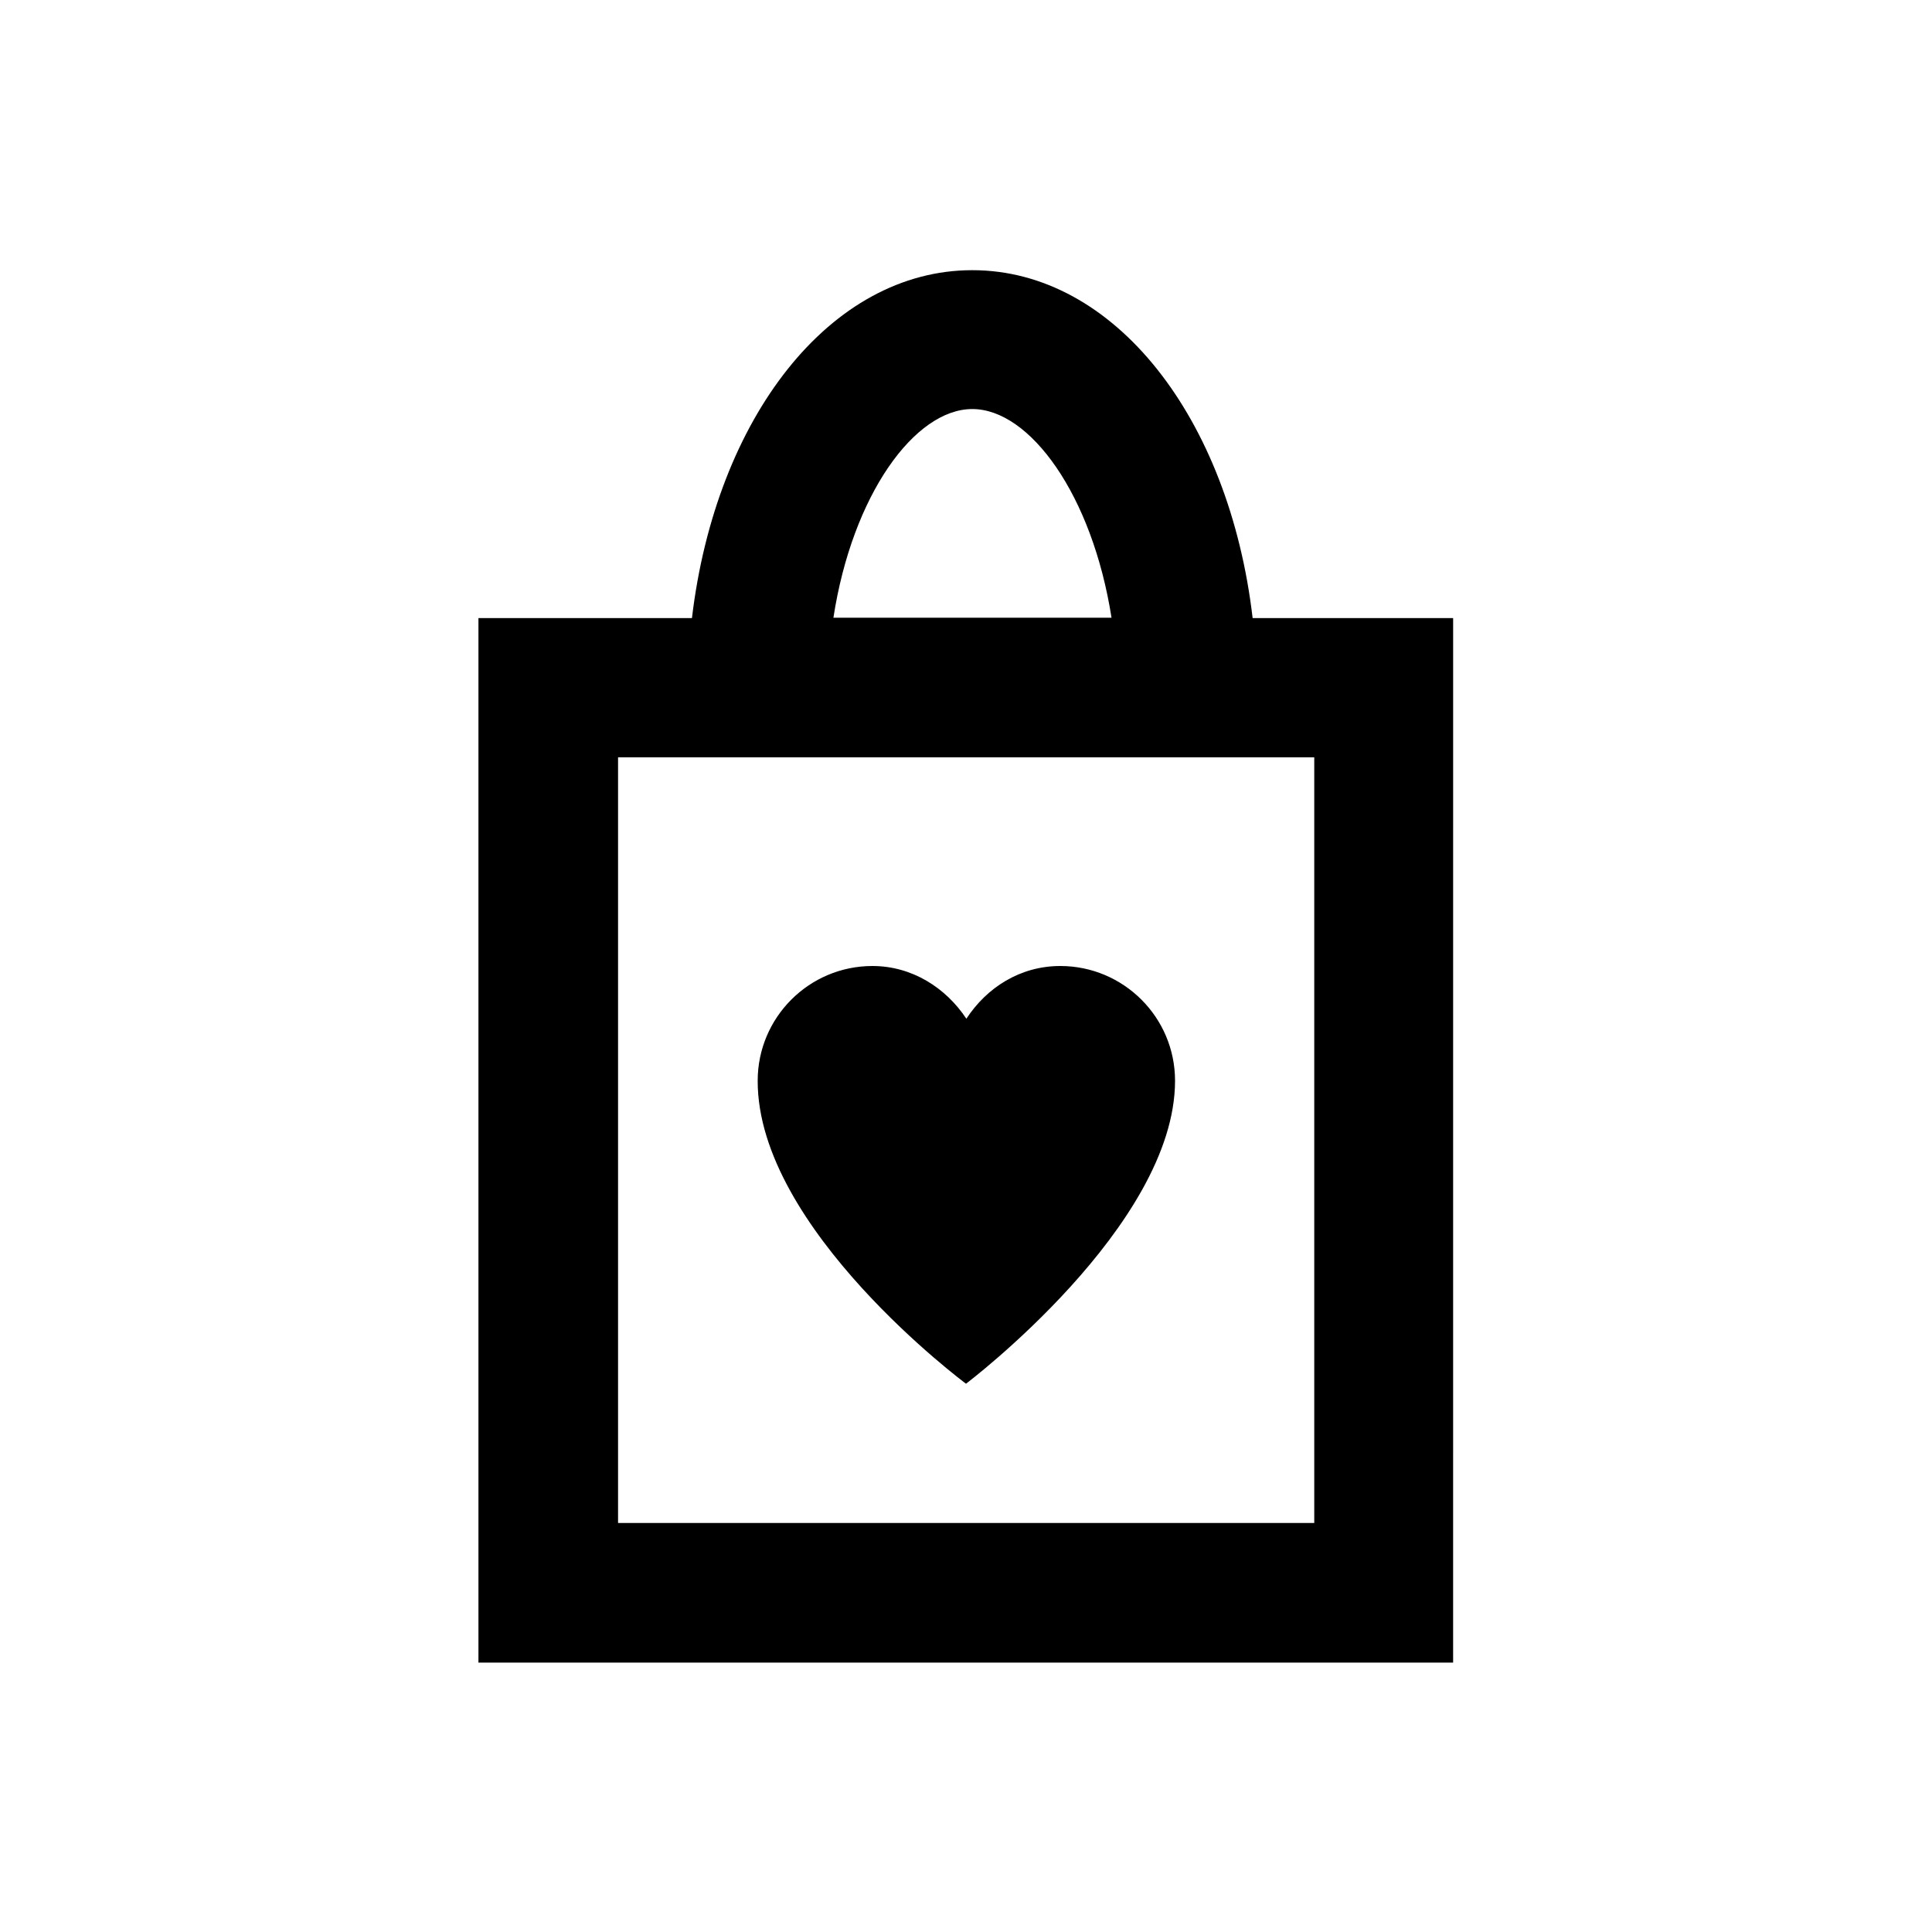
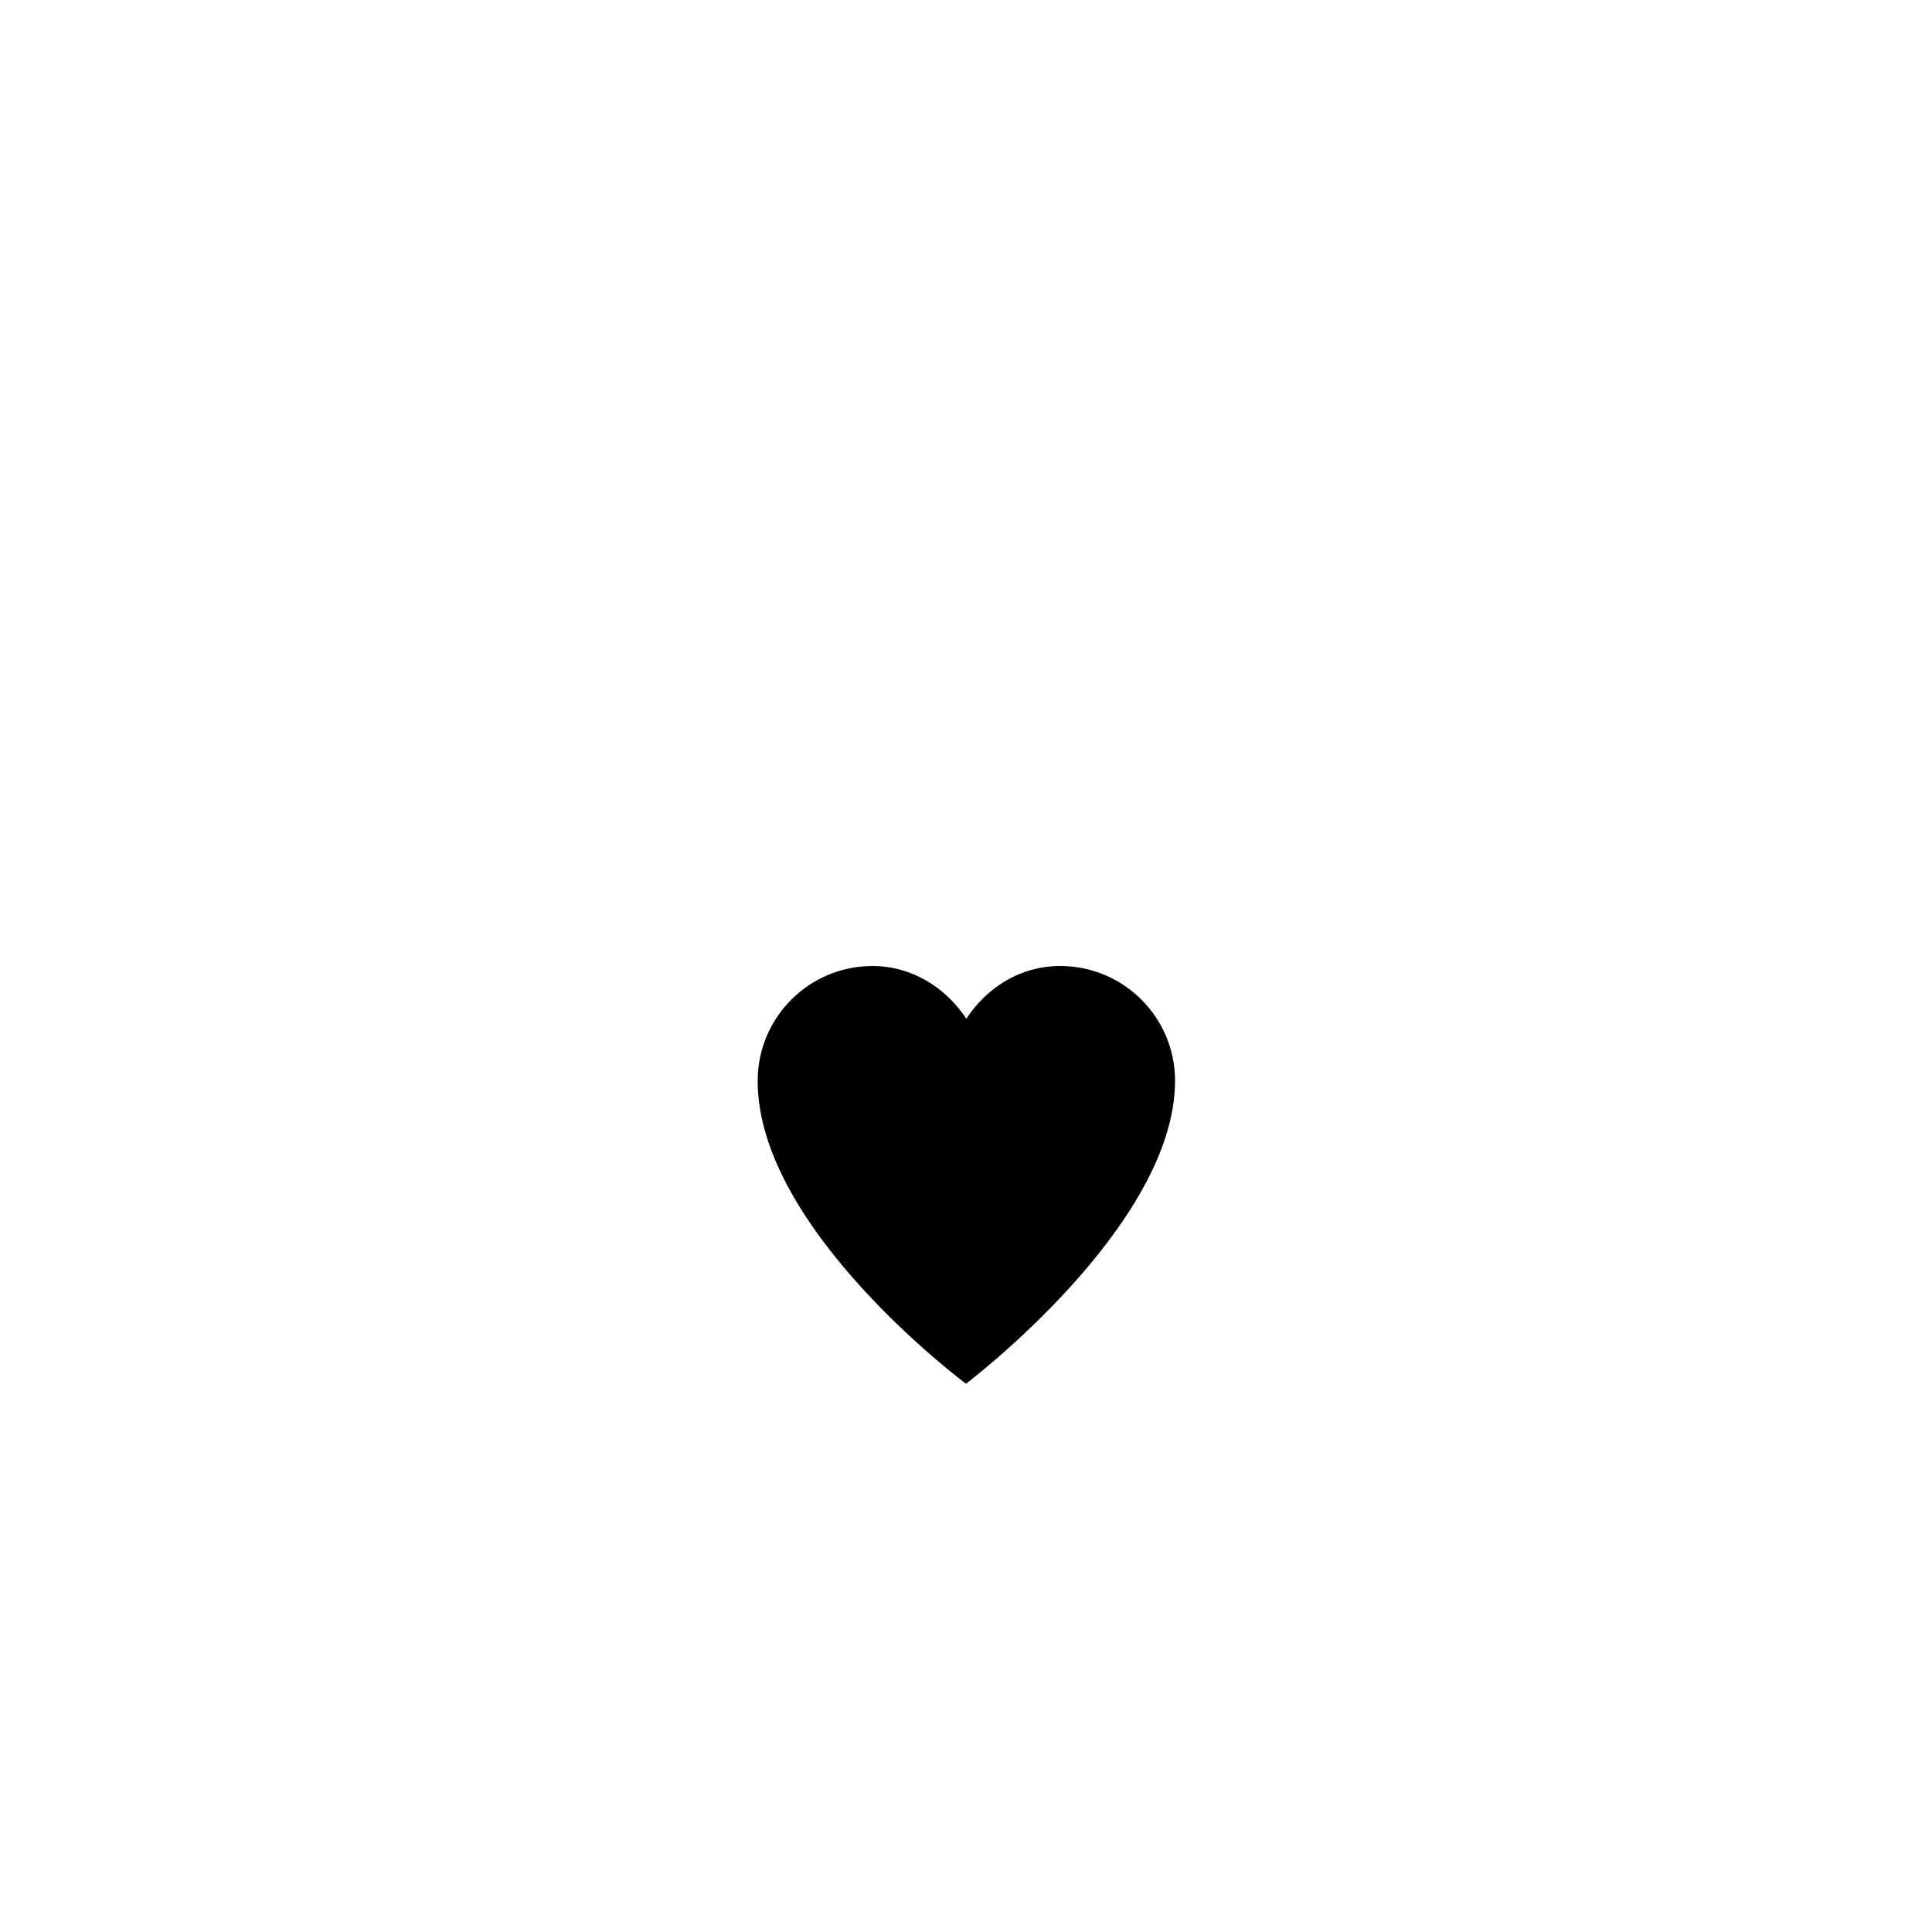
<svg xmlns="http://www.w3.org/2000/svg" fill="#000000" width="800px" height="800px" version="1.1" viewBox="144 144 512 512">
  <g>
-     <path d="m475.96 307.8c-6.199-53.039-36.605-92.199-74.293-92.199s-67.996 39.164-74.293 92.199h-56.582v276.8h258.3l0.004-276.8zm-74.293-55.398c15.254 0 31.785 22.73 36.898 55.301h-73.703c5.019-32.57 21.551-55.301 36.805-55.301zm90.625 295.2h-184.5v-202.9h184.5z" />
    <path d="m400 510.7s55.398-41.82 55.398-80.293c0-16.828-13.676-30.406-30.406-30.406-10.629 0-19.484 5.707-24.895 13.973-5.41-8.168-14.367-13.973-24.895-13.973-16.828 0-30.406 13.676-30.406 30.406-0.098 39.258 55.203 80.293 55.203 80.293z" />
  </g>
</svg>